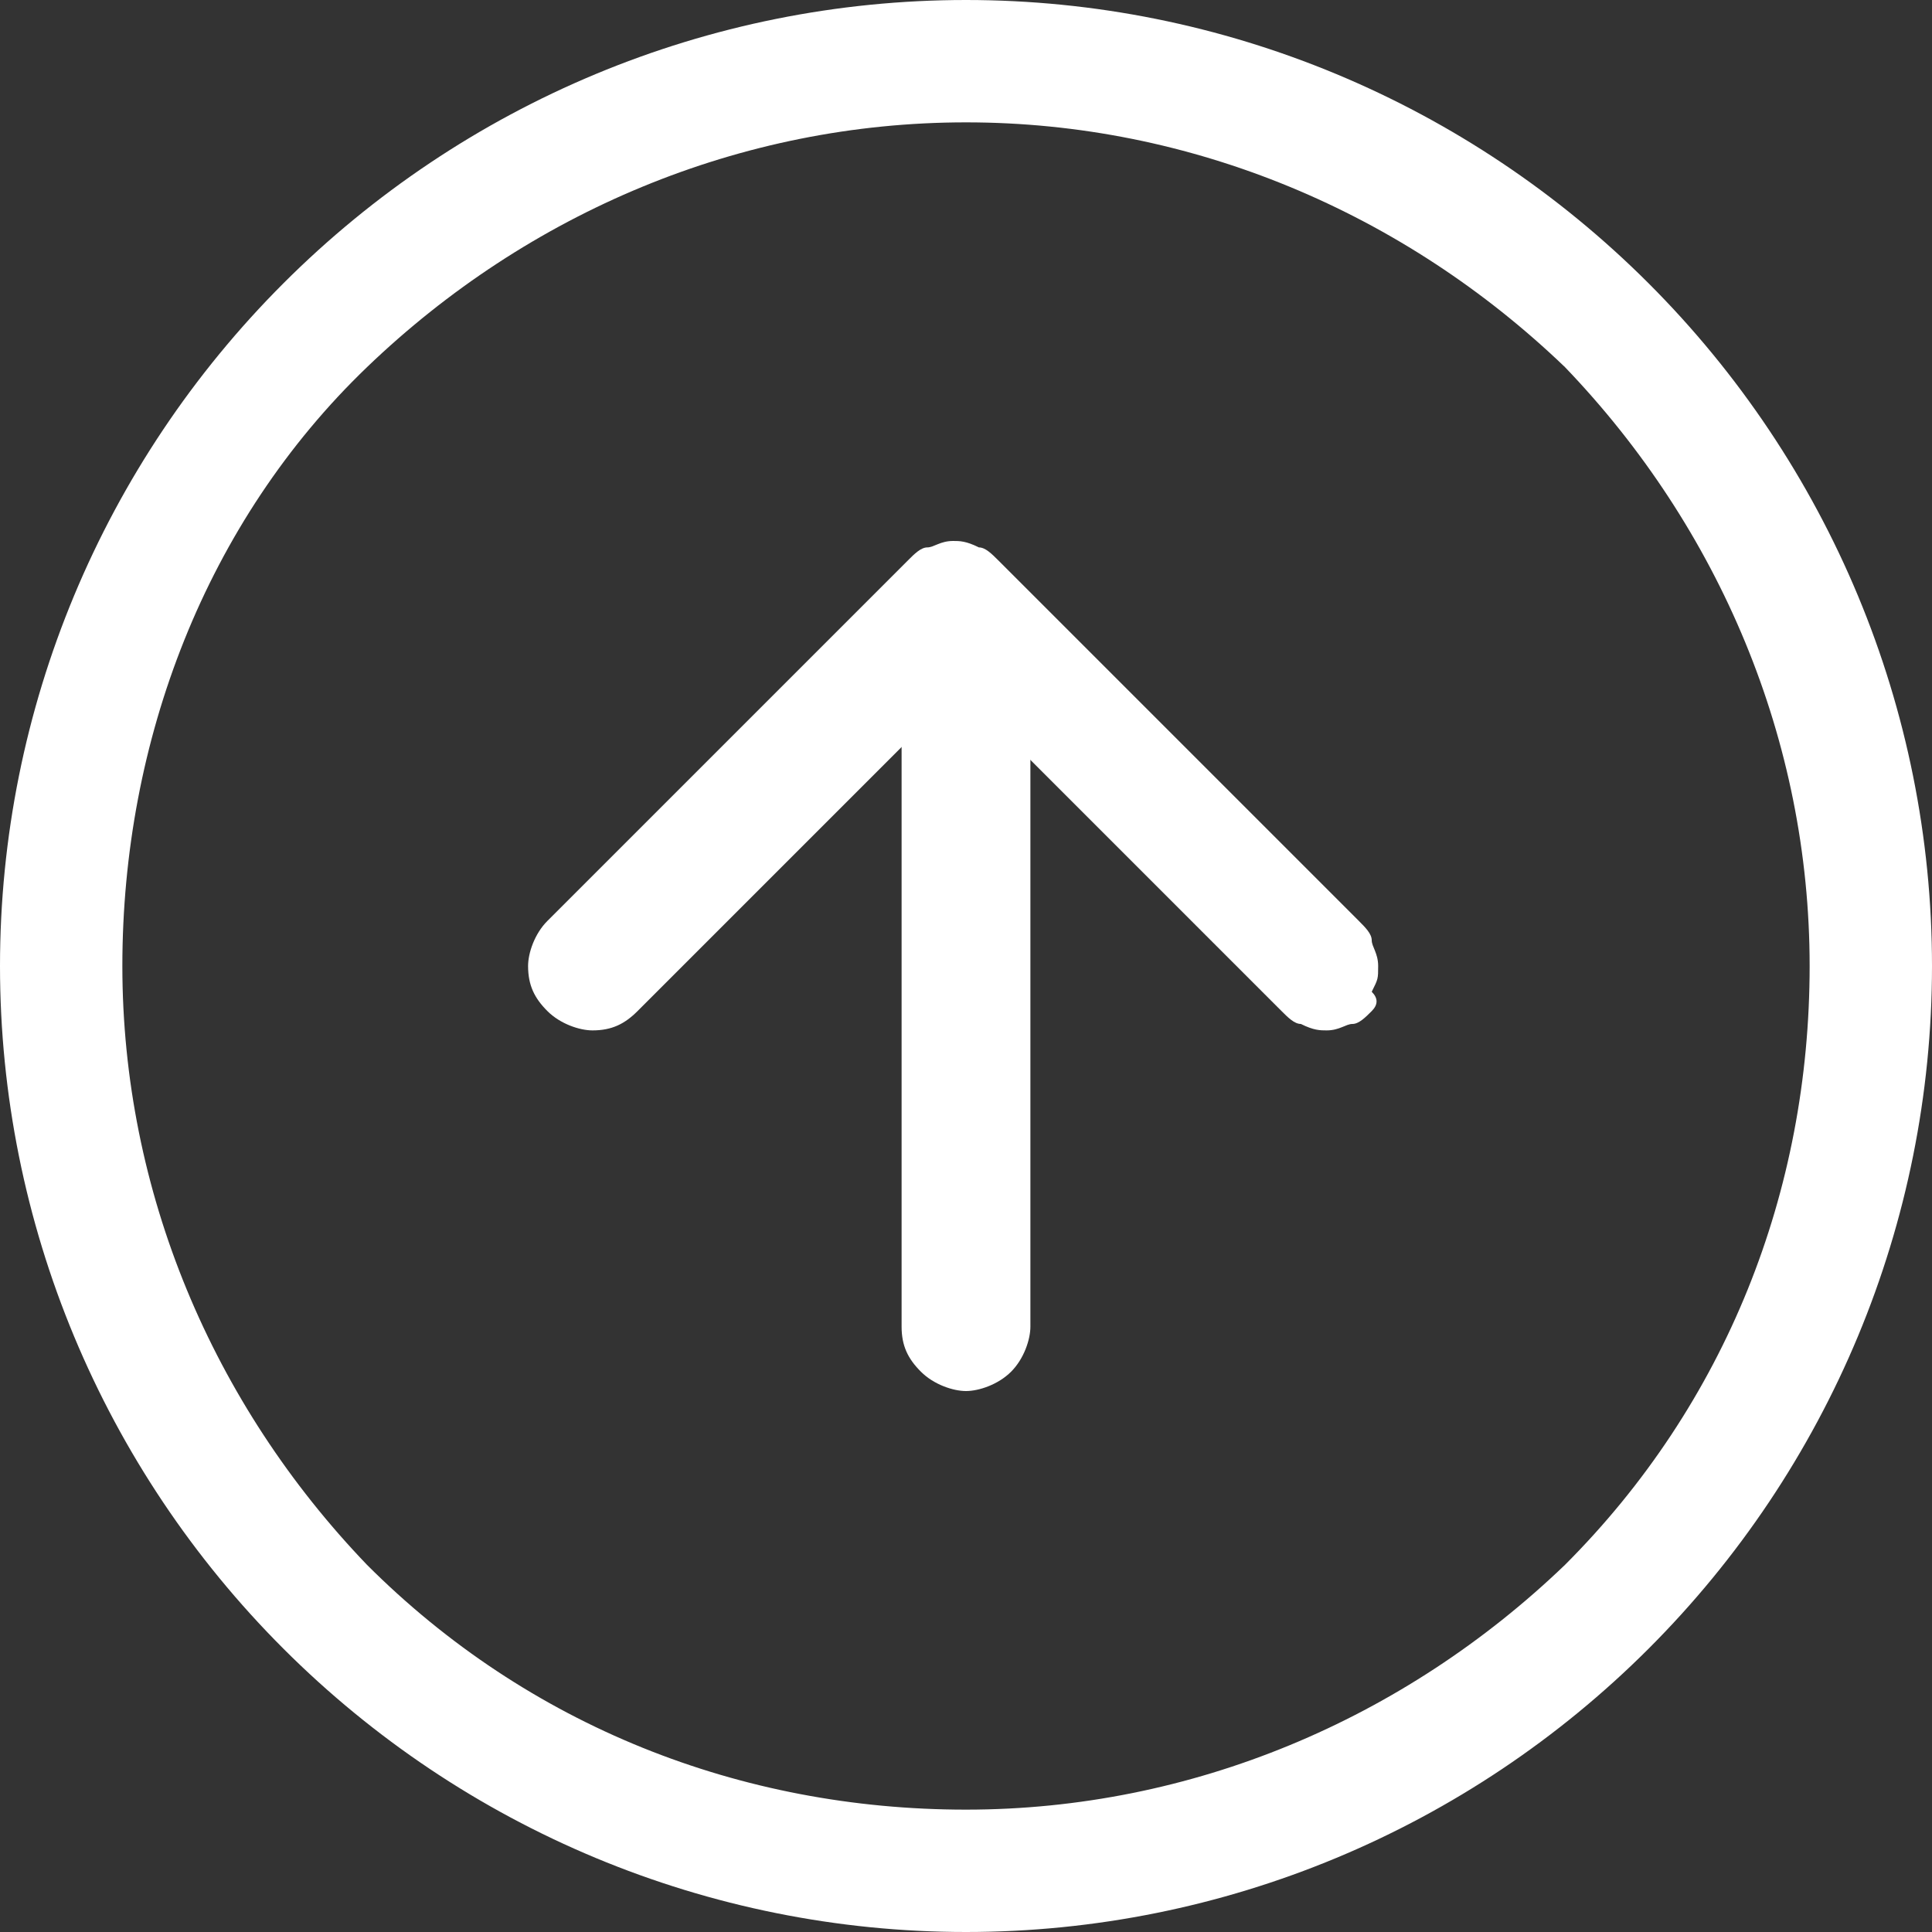
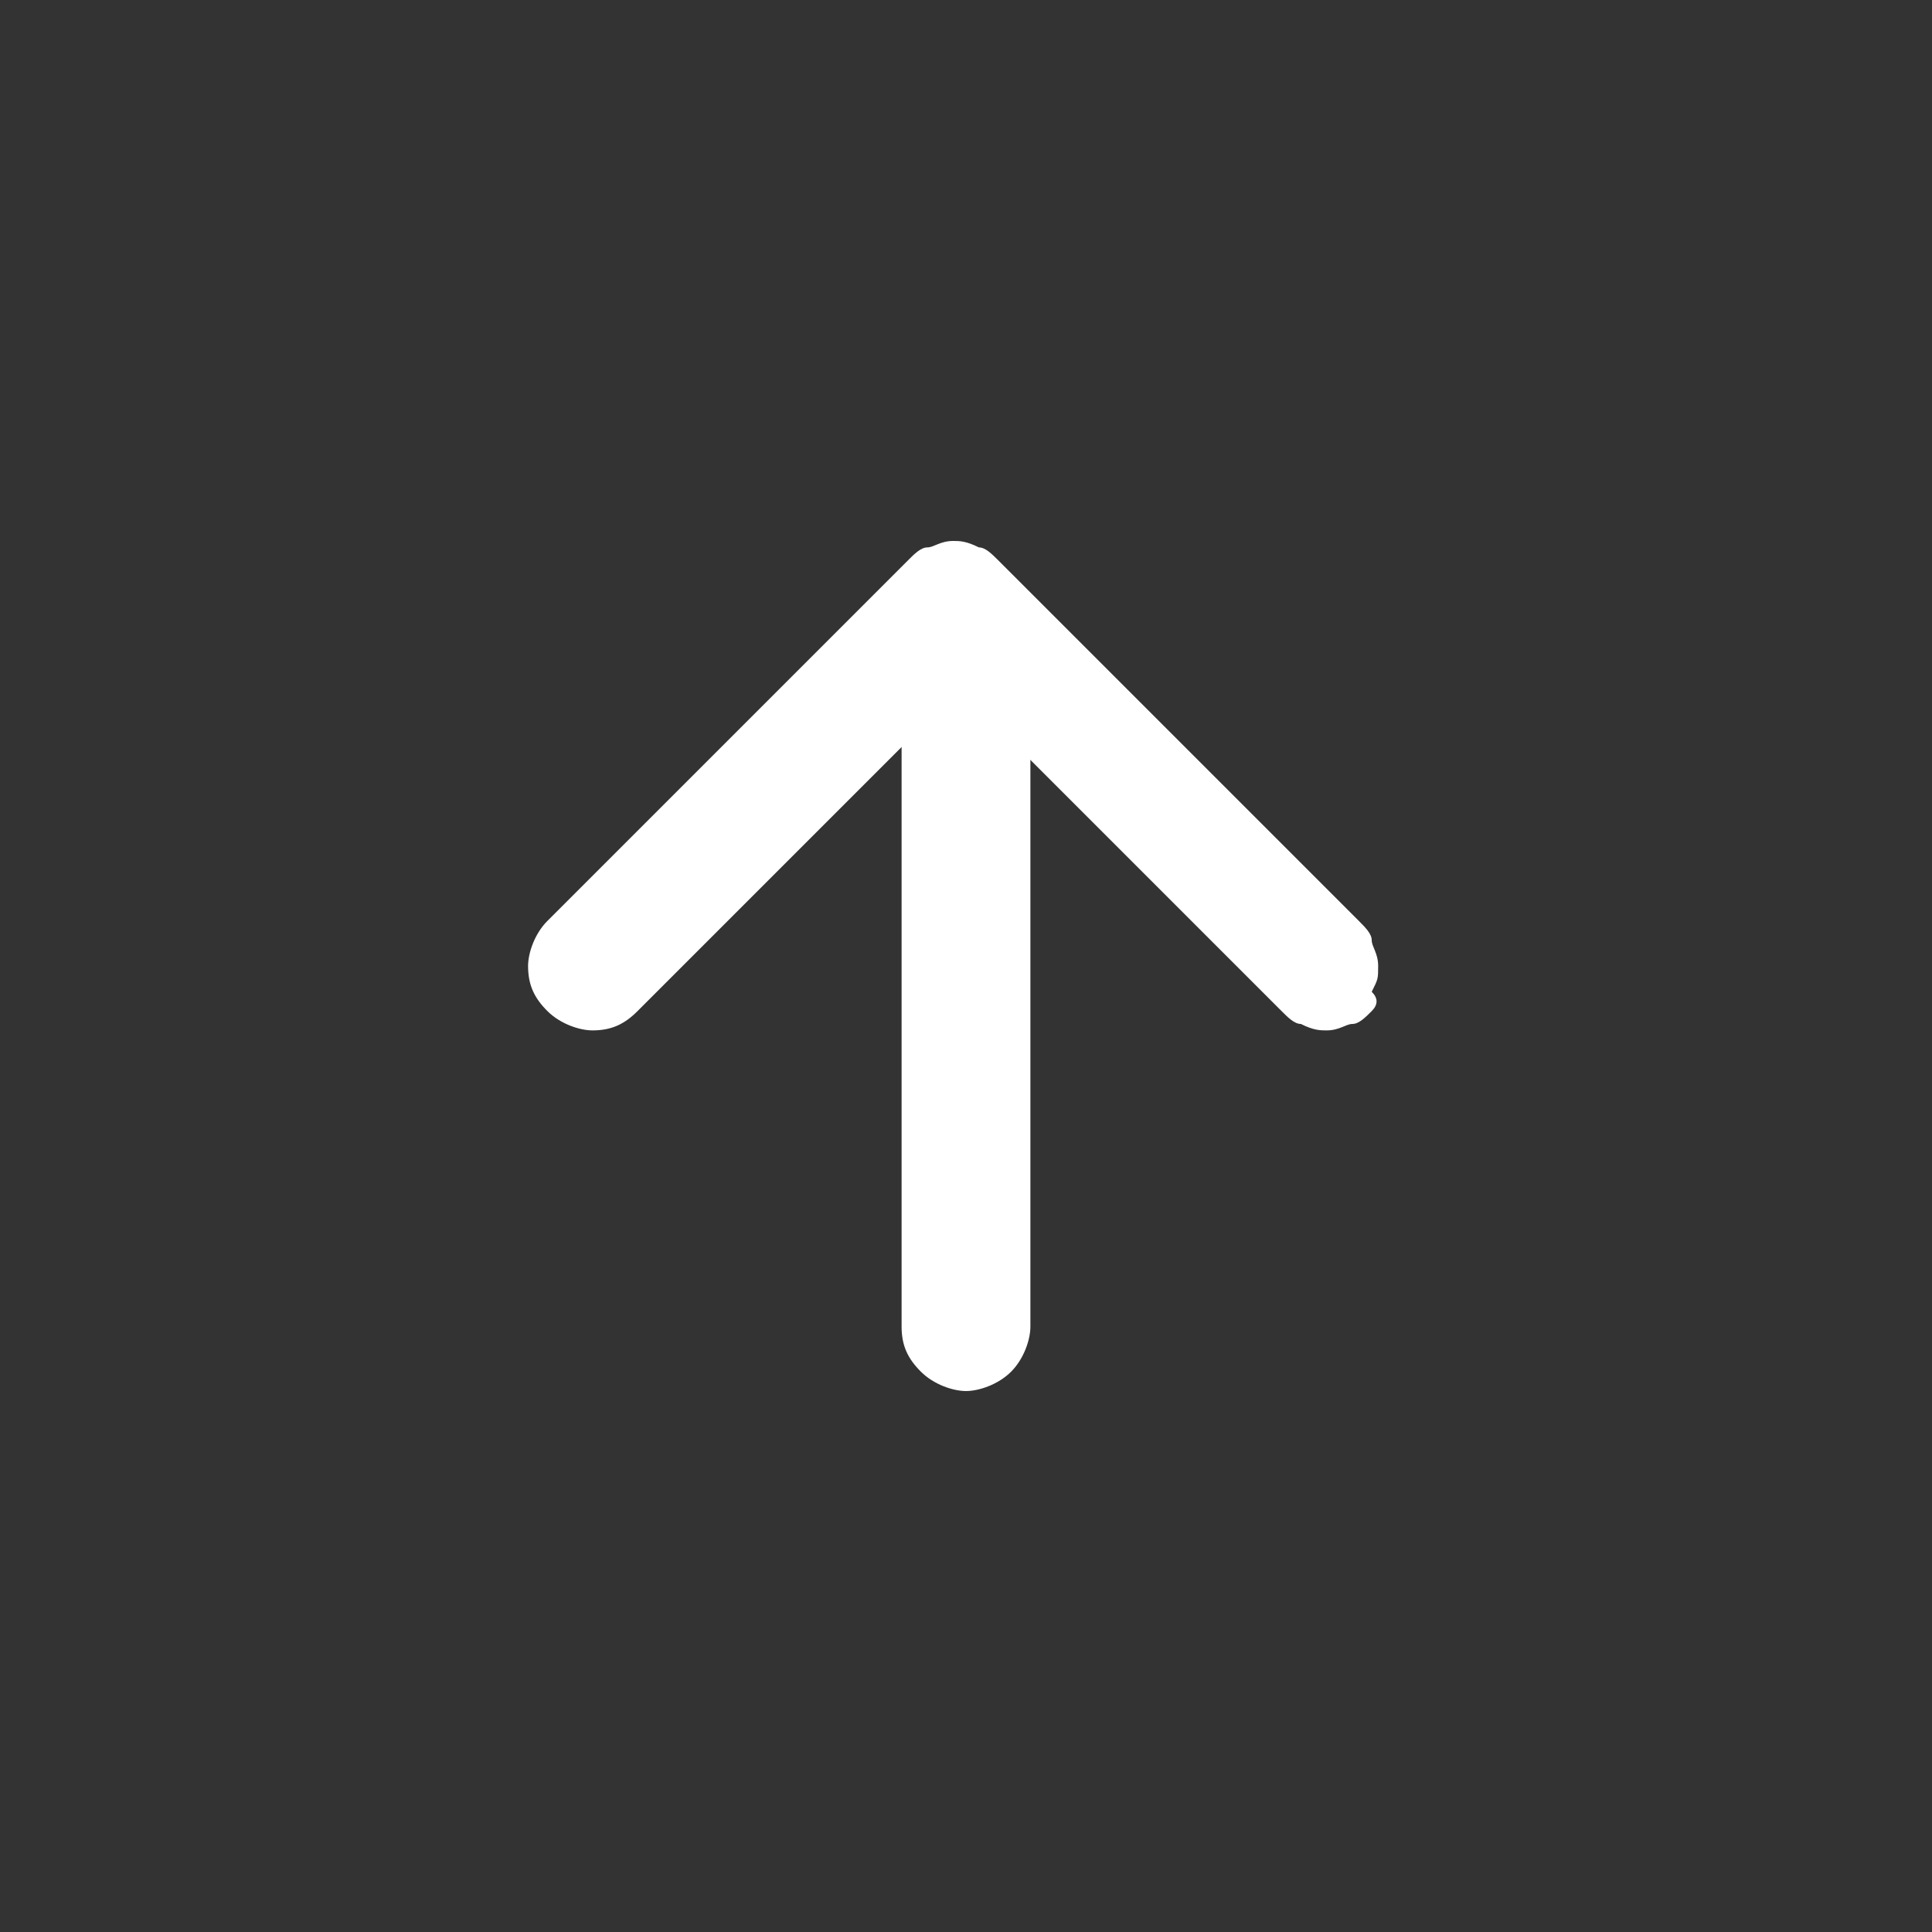
<svg xmlns="http://www.w3.org/2000/svg" version="1.1" id="Layer_1" x="0px" y="0px" viewBox="0 0 30 30" style="enable-background:new 0 0 30 30;" xml:space="preserve">
  <rect x="0" y="0" width="30" height="30" fill="#333333" stroke="none" />
  <style type="text/css">
	.st0{fill-rule:evenodd;clip-rule:evenodd;fill:#FFFFFF;}
</style>
-   <path class="st0" d="M15,1.9c-3.5,0-6.8,1.4-9.3,3.8S1.9,11.5,1.9,15s1.4,6.8,3.8,9.3c2.5,2.5,5.8,3.8,9.3,3.8s6.8-1.4,9.3-3.8  c2.5-2.5,3.8-5.8,3.8-9.3s-1.4-6.8-3.8-9.3C21.8,3.3,18.5,1.9,15,1.9z M15,0C11,0,7.2,1.6,4.4,4.4S0,11,0,15s1.6,7.8,4.4,10.6  C7.2,28.4,11,30,15,30s7.8-1.6,10.6-4.4C28.4,22.8,30,19,30,15s-1.6-7.8-4.4-10.6C22.8,1.6,19,0,15,0z" />
  <path class="st0" d="M21.3,15.7c-0.1,0.1-0.2,0.2-0.3,0.2c-0.1,0-0.2,0.1-0.4,0.1c-0.1,0-0.2,0-0.4-0.1c-0.1,0-0.2-0.1-0.3-0.2l-5-5  l-5,5c-0.2,0.2-0.4,0.3-0.7,0.3c-0.2,0-0.5-0.1-0.7-0.3c-0.2-0.2-0.3-0.4-0.3-0.7c0-0.2,0.1-0.5,0.3-0.7l5.6-5.6  c0.1-0.1,0.2-0.2,0.3-0.2c0.1,0,0.2-0.1,0.4-0.1c0.1,0,0.2,0,0.4,0.1c0.1,0,0.2,0.1,0.3,0.2l5.6,5.6c0.1,0.1,0.2,0.2,0.2,0.3  c0,0.1,0.1,0.2,0.1,0.4s0,0.2-0.1,0.4C21.4,15.5,21.4,15.6,21.3,15.7z" />
  <path class="st0" d="M15,21.6c-0.2,0-0.5-0.1-0.7-0.3c-0.2-0.2-0.3-0.4-0.3-0.7v-9.4c0-0.2,0.1-0.5,0.3-0.7c0.2-0.2,0.4-0.3,0.7-0.3  s0.5,0.1,0.7,0.3c0.2,0.2,0.3,0.4,0.3,0.7v9.4c0,0.2-0.1,0.5-0.3,0.7C15.5,21.5,15.2,21.6,15,21.6z" />
</svg>